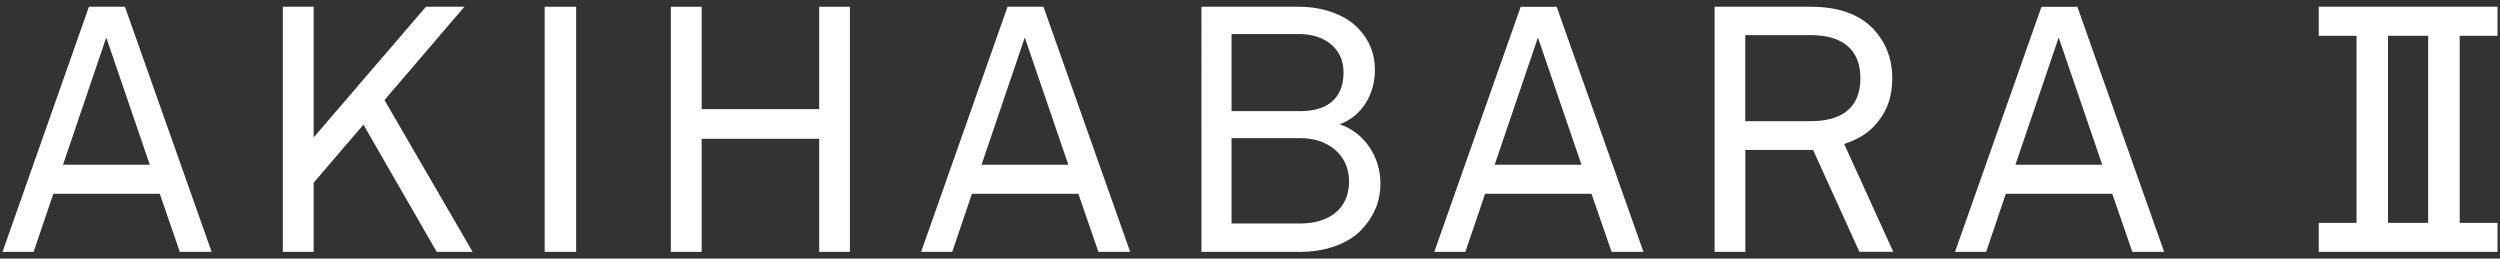
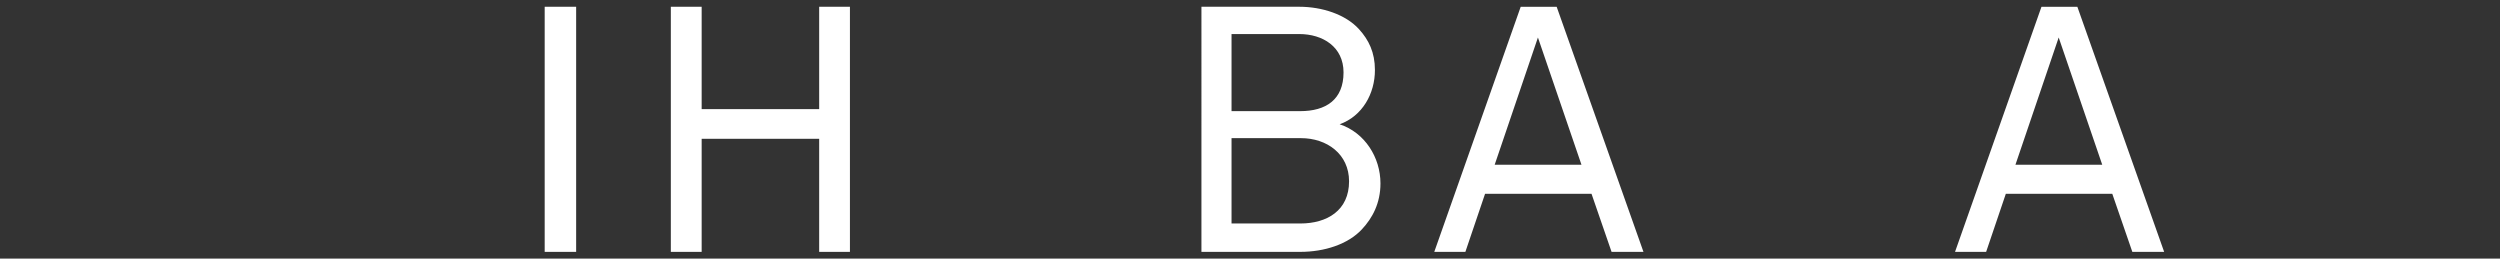
<svg xmlns="http://www.w3.org/2000/svg" version="1.1" id="Layer_1" x="0px" y="0px" viewBox="0 0 348 36" style="enable-background:new 0 0 348 36;" xml:space="preserve" width="348" height="36">
  <rect x="0" y="0" width="348" height="36" fill="#333333" stroke="none" />
  <style type="text/css">.st0{fill:#FFFFFF;}</style>
-   <path class="st0" d="M14.79,5.22l6.06,17.71H8.77L14.79,5.22z M12.38,0.94L0.35,35.06h4.33l2.74-8.08h14.82l2.79,8.08h4.43 L17.39,0.94H12.38z" />
-   <polygon class="st0" points="59.29,0.94 43.66,19.13 43.66,0.94 39.37,0.94 39.37,35.06 43.66,35.06 43.66,25.43 50.59,17.35  60.79,35.06 65.79,35.06 53.52,13.93 64.64,0.94 " />
  <rect x="75.82" y="0.94" class="st0" width="4.38" height="34.12" />
  <polygon class="st0" points="114.03,0.94 114.03,15.19 97.67,15.19 97.67,0.94 93.38,0.94 93.38,35.06 97.67,35.06 97.67,19.32  114.03,19.32 114.03,35.06 118.31,35.06 118.31,0.94 " />
-   <path class="st0" d="M142.65,5.22l6.06,17.71h-12.08L142.65,5.22z M140.25,0.94l-12.03,34.12h4.33l2.74-8.08h14.82l2.79,8.08h4.42 L145.25,0.94H140.25z" />
  <path class="st0" d="M189.57,31.93c-1.93,2.07-5.2,3.13-8.57,3.13h-13.76V0.94h13.61c3.18,0,6.45,1.06,8.33,3.13 c1.35,1.49,2.21,3.22,2.21,5.68c0,3.27-1.73,6.4-4.91,7.55c3.51,1.16,5.68,4.62,5.68,8.23C192.16,28.27,191.06,30.34,189.57,31.93  M180.86,4.74h-9.43v10.73H181c3.56,0,6.02-1.59,6.02-5.39C187.02,6.52,184.13,4.74,180.86,4.74 M181.1,19.23h-9.67v11.88H181 c3.75,0,6.79-1.83,6.79-5.87C187.79,21.44,184.7,19.23,181.1,19.23" />
  <path class="st0" d="M224.33,35.06l-2.79-8.08h-14.82l-2.74,8.08h-4.33l12.03-34.11h5.01l12.08,34.11H224.33z M214.08,5.22 l-6.02,17.71h12.08L214.08,5.22z" />
-   <path class="st0" d="M258.83,35.06l-6.45-14.19h-9.43v14.19h-4.28V0.94h13.38c3.99,0,6.78,1.11,8.66,3.03 c1.64,1.73,2.69,3.95,2.69,6.93c0,2.98-0.96,5-2.6,6.74c-1.01,1.06-2.45,1.87-4.09,2.4l6.83,15.01H258.83z M252.04,4.89h-9.1v11.98 h9.1c4.04,0,6.93-1.64,6.93-5.97C258.97,6.57,256.08,4.89,252.04,4.89" />
  <path class="st0" d="M296.82,35.06l-2.79-8.08h-14.82l-2.74,8.08h-4.33l12.03-34.11h5l12.08,34.11H296.82z M286.57,5.22l-6.02,17.71 h12.08L286.57,5.22z" />
-   <path class="st0" d="M347.65,4.98V0.94h-24.88v4.04h5.26v26.04h-5.26v4.04h24.88v-4.04h-5.26V4.98H347.65z M338,31.02h-5.59V4.98 H338V31.02z" />
</svg>